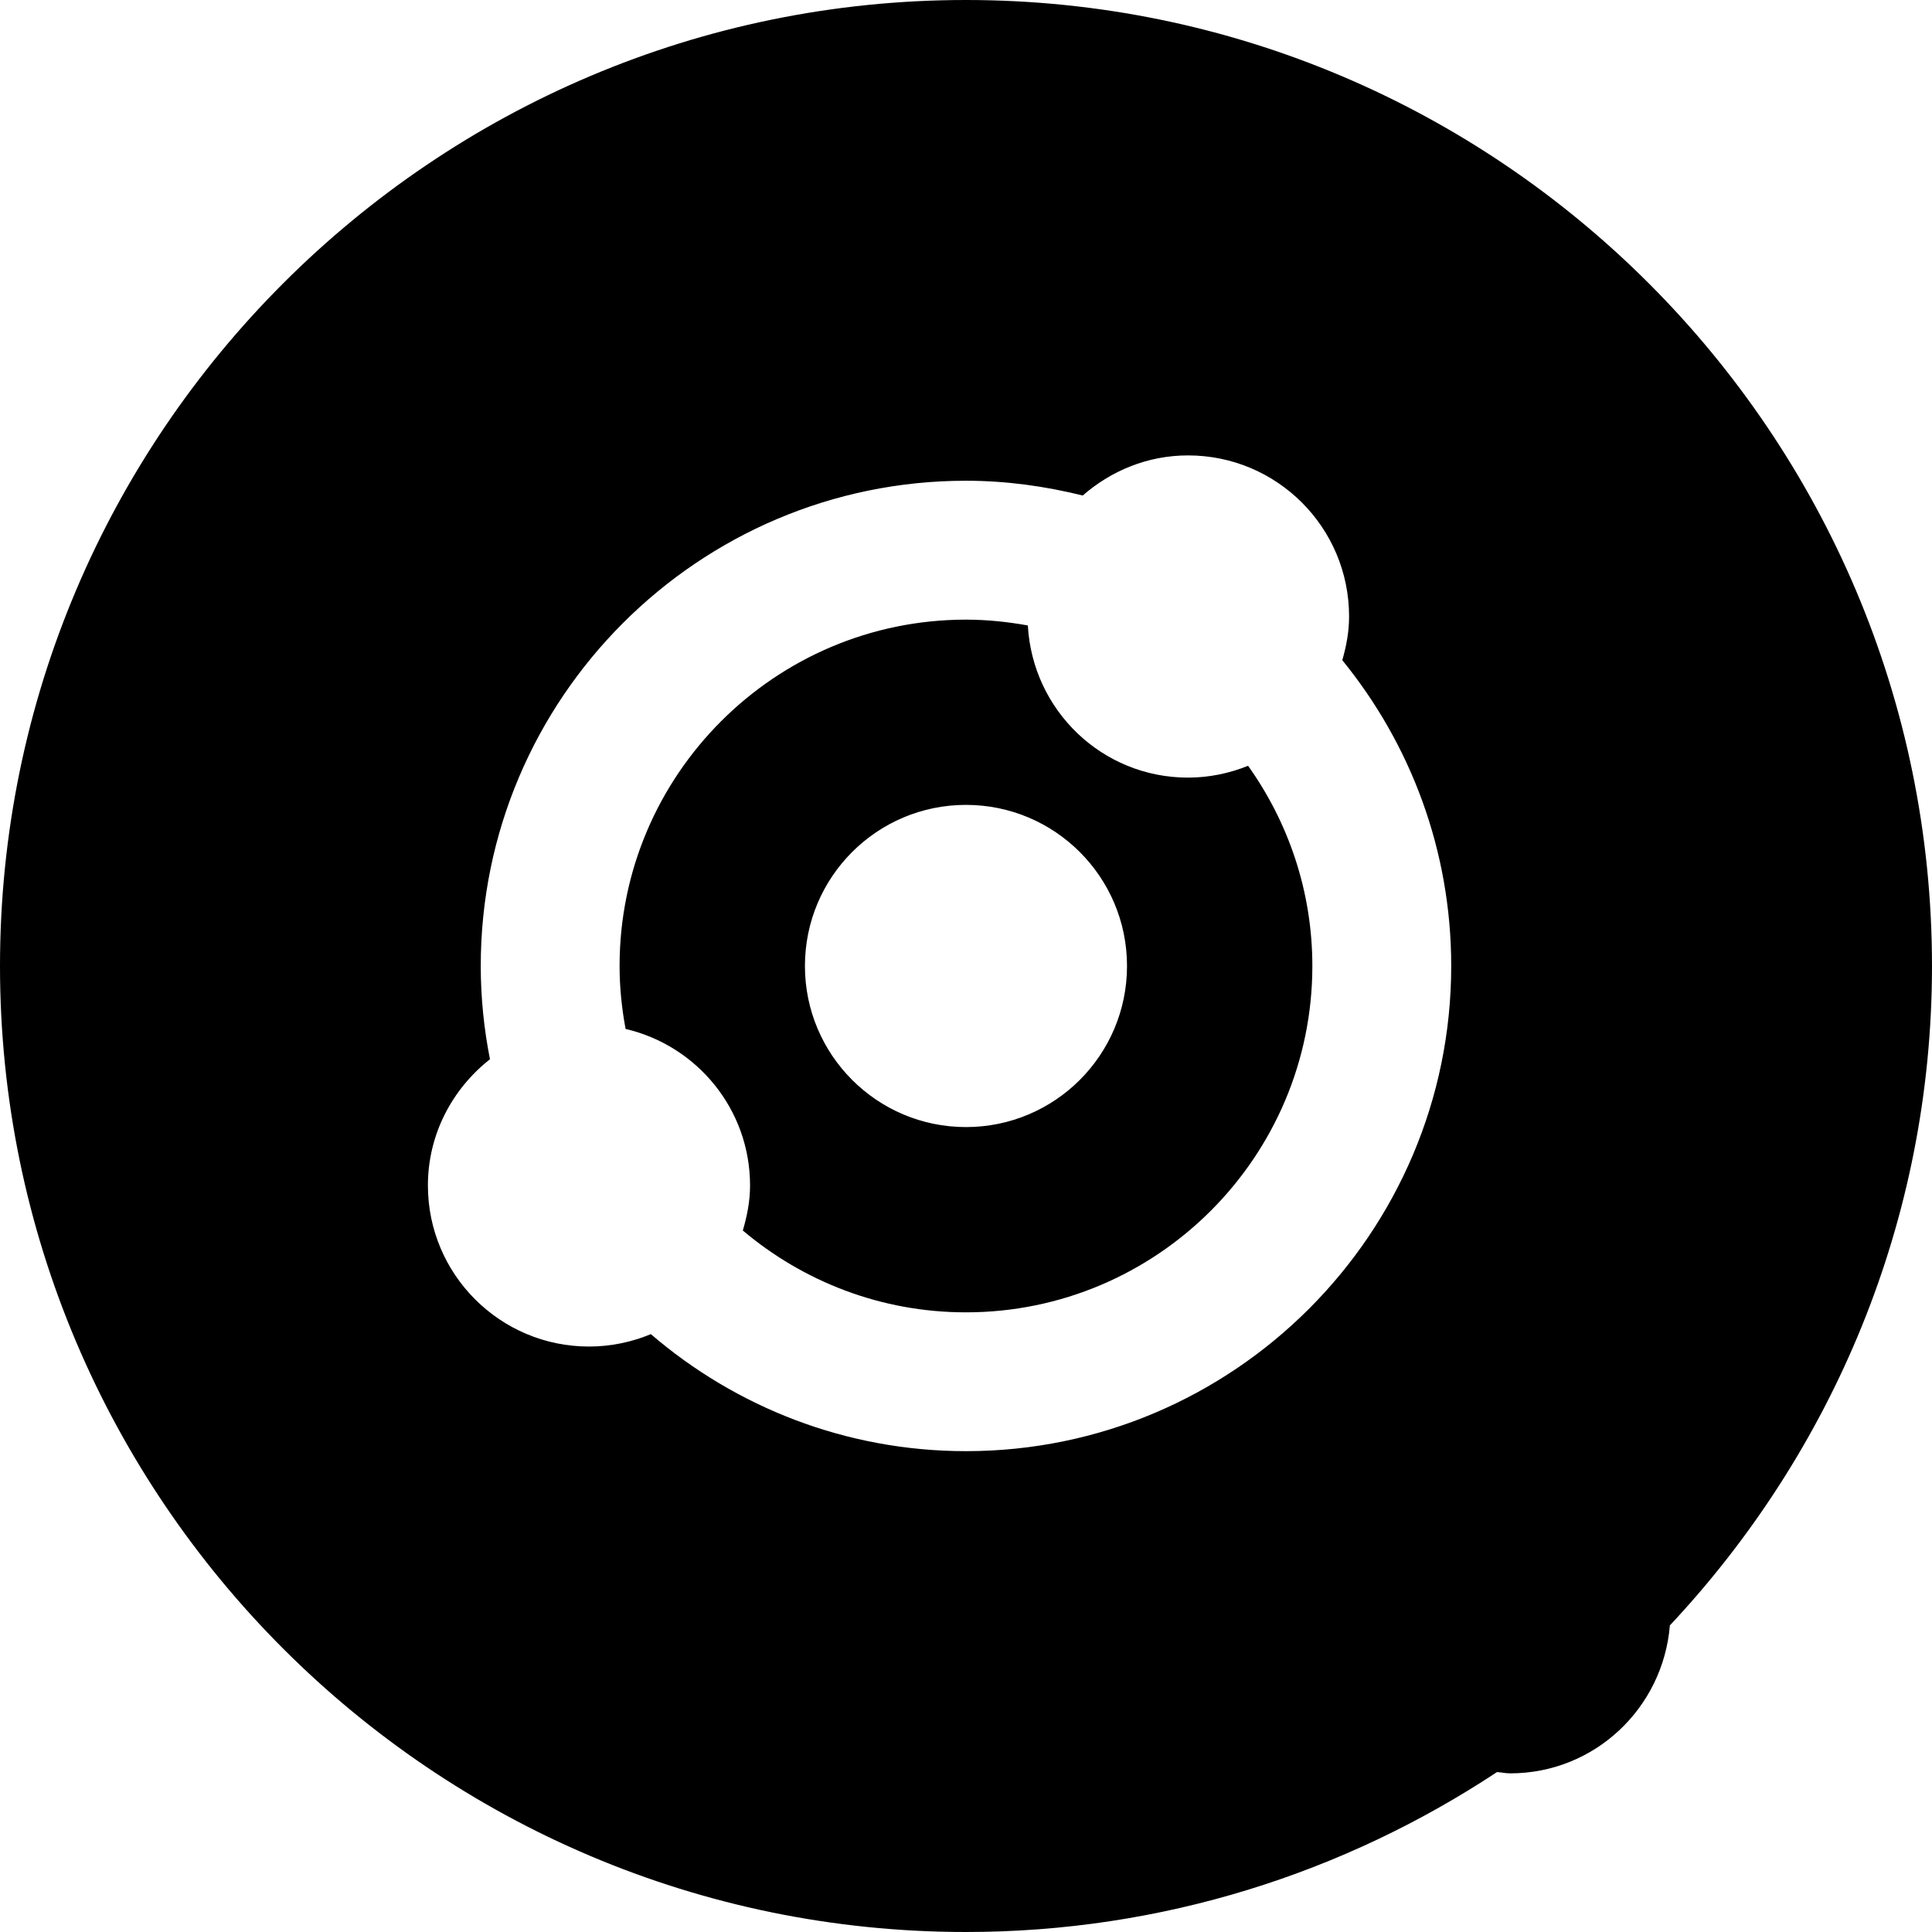
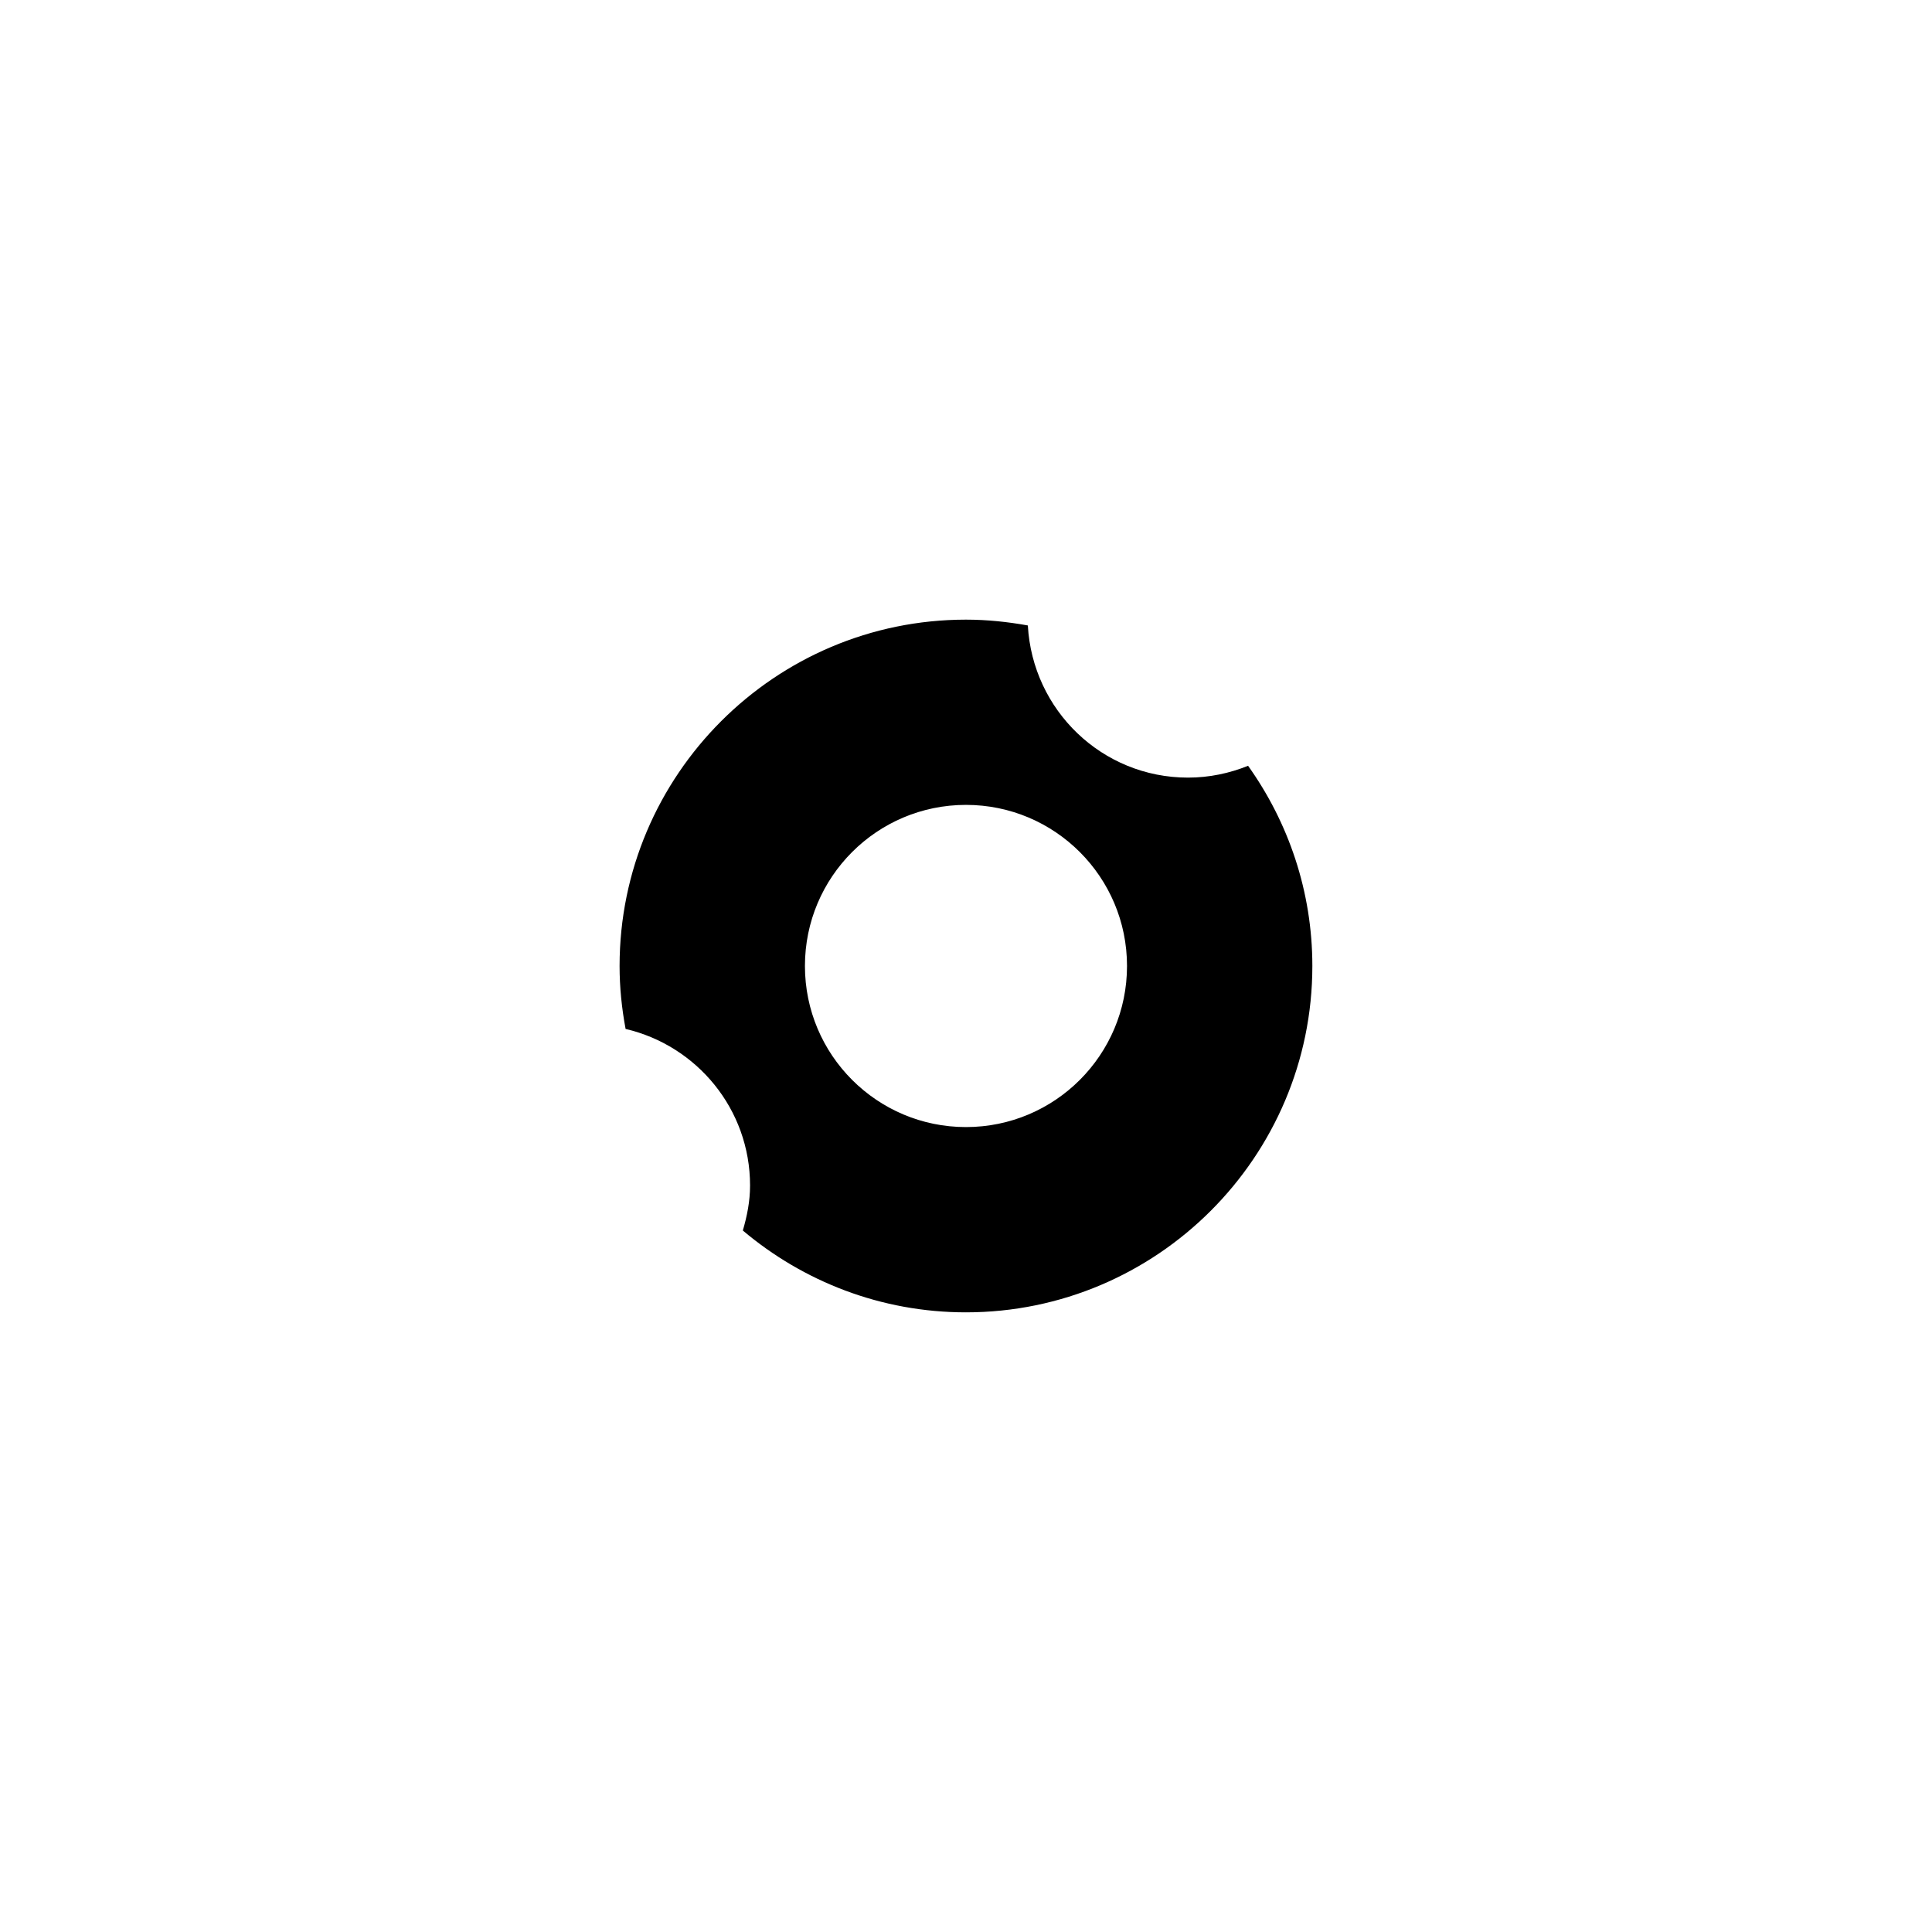
<svg xmlns="http://www.w3.org/2000/svg" version="1.1" id="Capa_1" x="0px" y="0px" width="345.09px" height="345.09px" viewBox="0 0 345.09 345.09" style="enable-background:new 0 0 345.09 345.09;" xml:space="preserve">
  <g>
    <g>
      <path d="M212.197,138.896c-15.348,0-27.766-12.04-28.606-27.178c-3.603-0.646-7.275-1.039-11.052-1.039    c-34.113,0-61.871,27.748-61.871,61.861c0,3.855,0.394,7.597,1.075,11.248c12.718,2.966,22.23,14.327,22.23,27.964    c0,2.81-0.535,5.464-1.291,8.04c10.785,9.104,24.683,14.616,39.851,14.616c34.116,0,61.876-27.749,61.876-61.868    c0-13.327-4.281-25.652-11.48-35.758C219.607,138.122,216.005,138.896,212.197,138.896z M172.539,201.316    c-15.883,0-28.763-12.887-28.763-28.775c0-15.895,12.88-28.774,28.763-28.774c15.88,0,28.766,12.88,28.766,28.774    C201.305,188.442,188.419,201.316,172.539,201.316z" />
-       <path d="M172.539,0C77.402,0,0,77.407,0,172.541C0,267.682,77.402,345.09,172.539,345.09c35.035,0,67.604-10.562,94.86-28.571    c0.781,0.065,1.537,0.234,2.342,0.234c15.078,0,27.316-11.649,28.529-26.428c28.943-30.87,46.819-72.237,46.819-117.784    C345.084,77.407,267.676,0,172.539,0z M172.539,259.203c-21.479,0-41.136-7.896-56.286-20.903    c-3.396,1.411-7.134,2.216-11.046,2.216c-15.889,0-28.775-12.887-28.775-28.775c0-9.175,4.39-17.275,11.085-22.541    c-1.063-5.398-1.646-10.953-1.646-16.658c0-47.804,38.884-86.673,86.667-86.673c7.196,0,14.156,0.979,20.857,2.639    c5.05-4.405,11.571-7.164,18.813-7.164c15.889,0,28.763,12.88,28.763,28.775c0,2.726-0.492,5.302-1.213,7.803    c12.153,14.919,19.455,33.918,19.455,54.619C259.209,220.328,220.328,259.203,172.539,259.203z" />
    </g>
  </g>
  <g>
</g>
  <g>
</g>
  <g>
</g>
  <g>
</g>
  <g>
</g>
  <g>
</g>
  <g>
</g>
  <g>
</g>
  <g>
</g>
  <g>
</g>
  <g>
</g>
  <g>
</g>
  <g>
</g>
  <g>
</g>
  <g>
</g>
</svg>